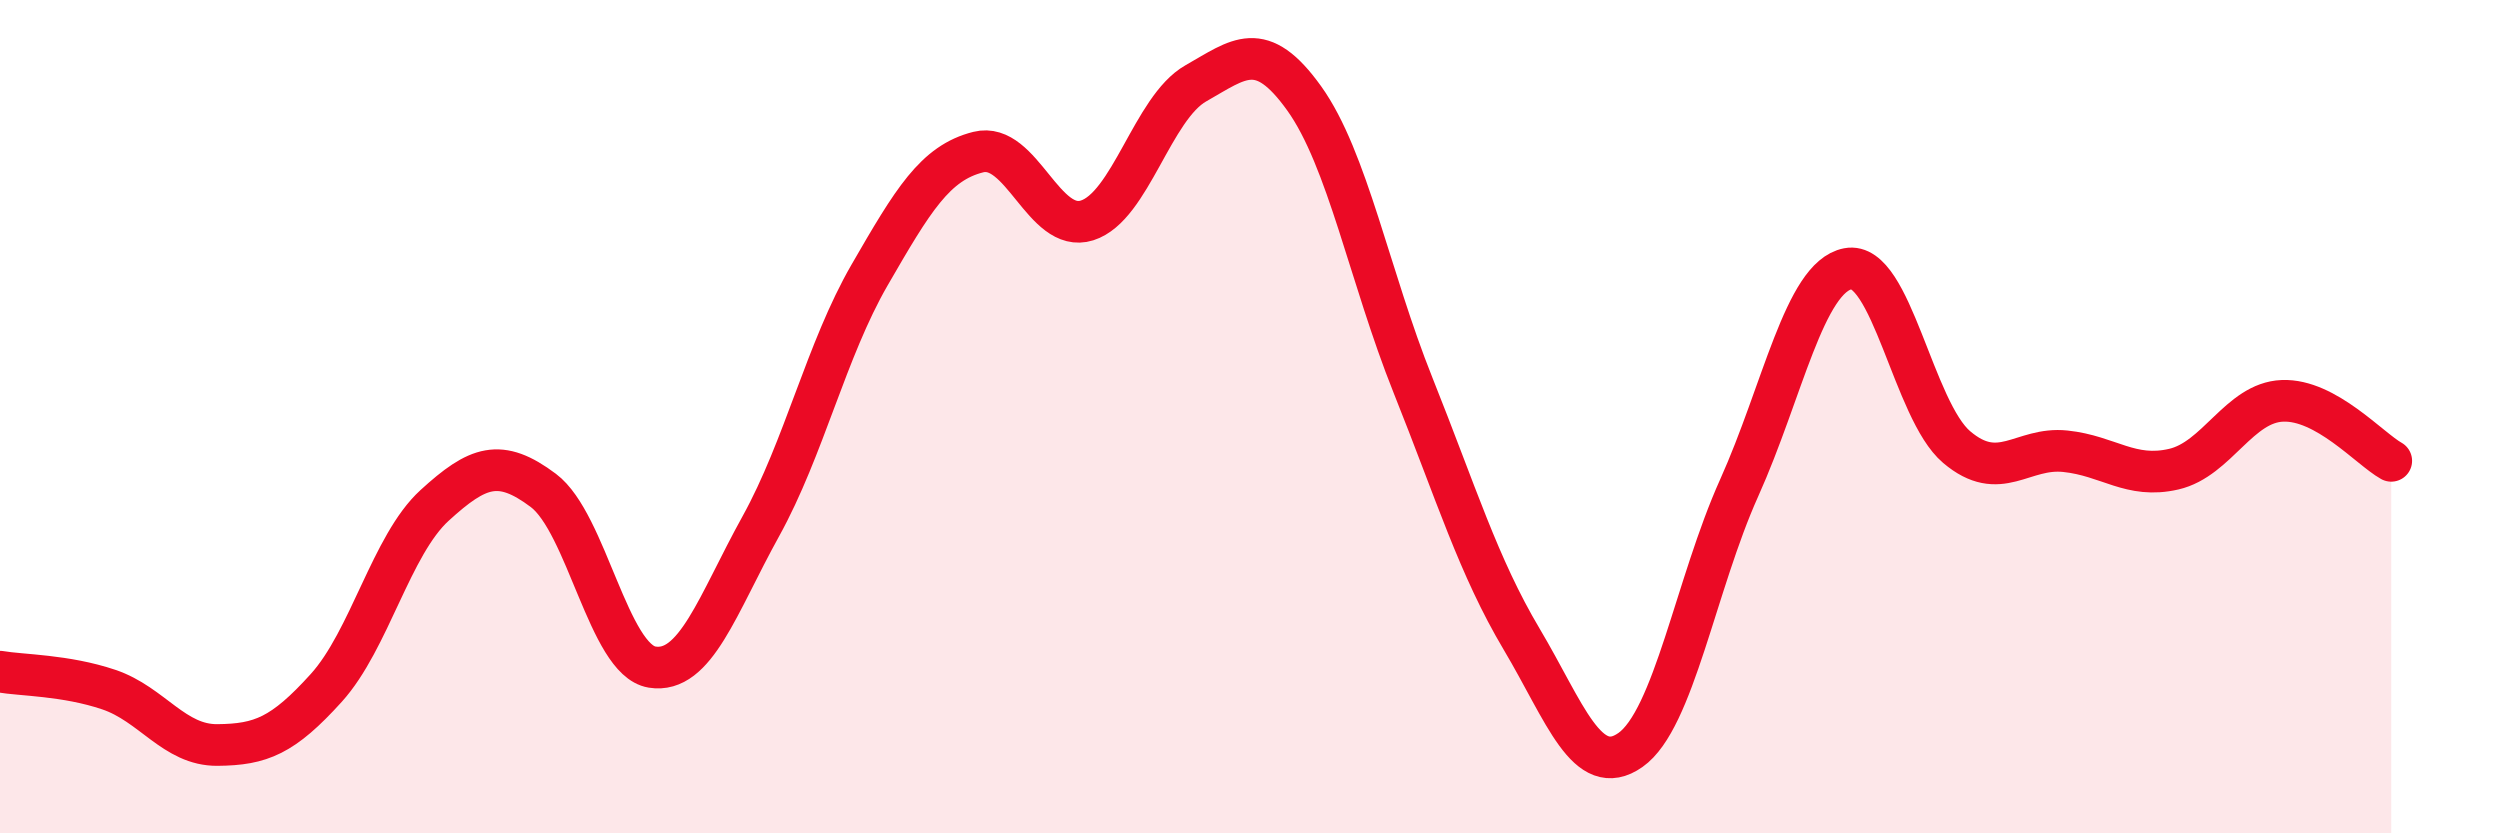
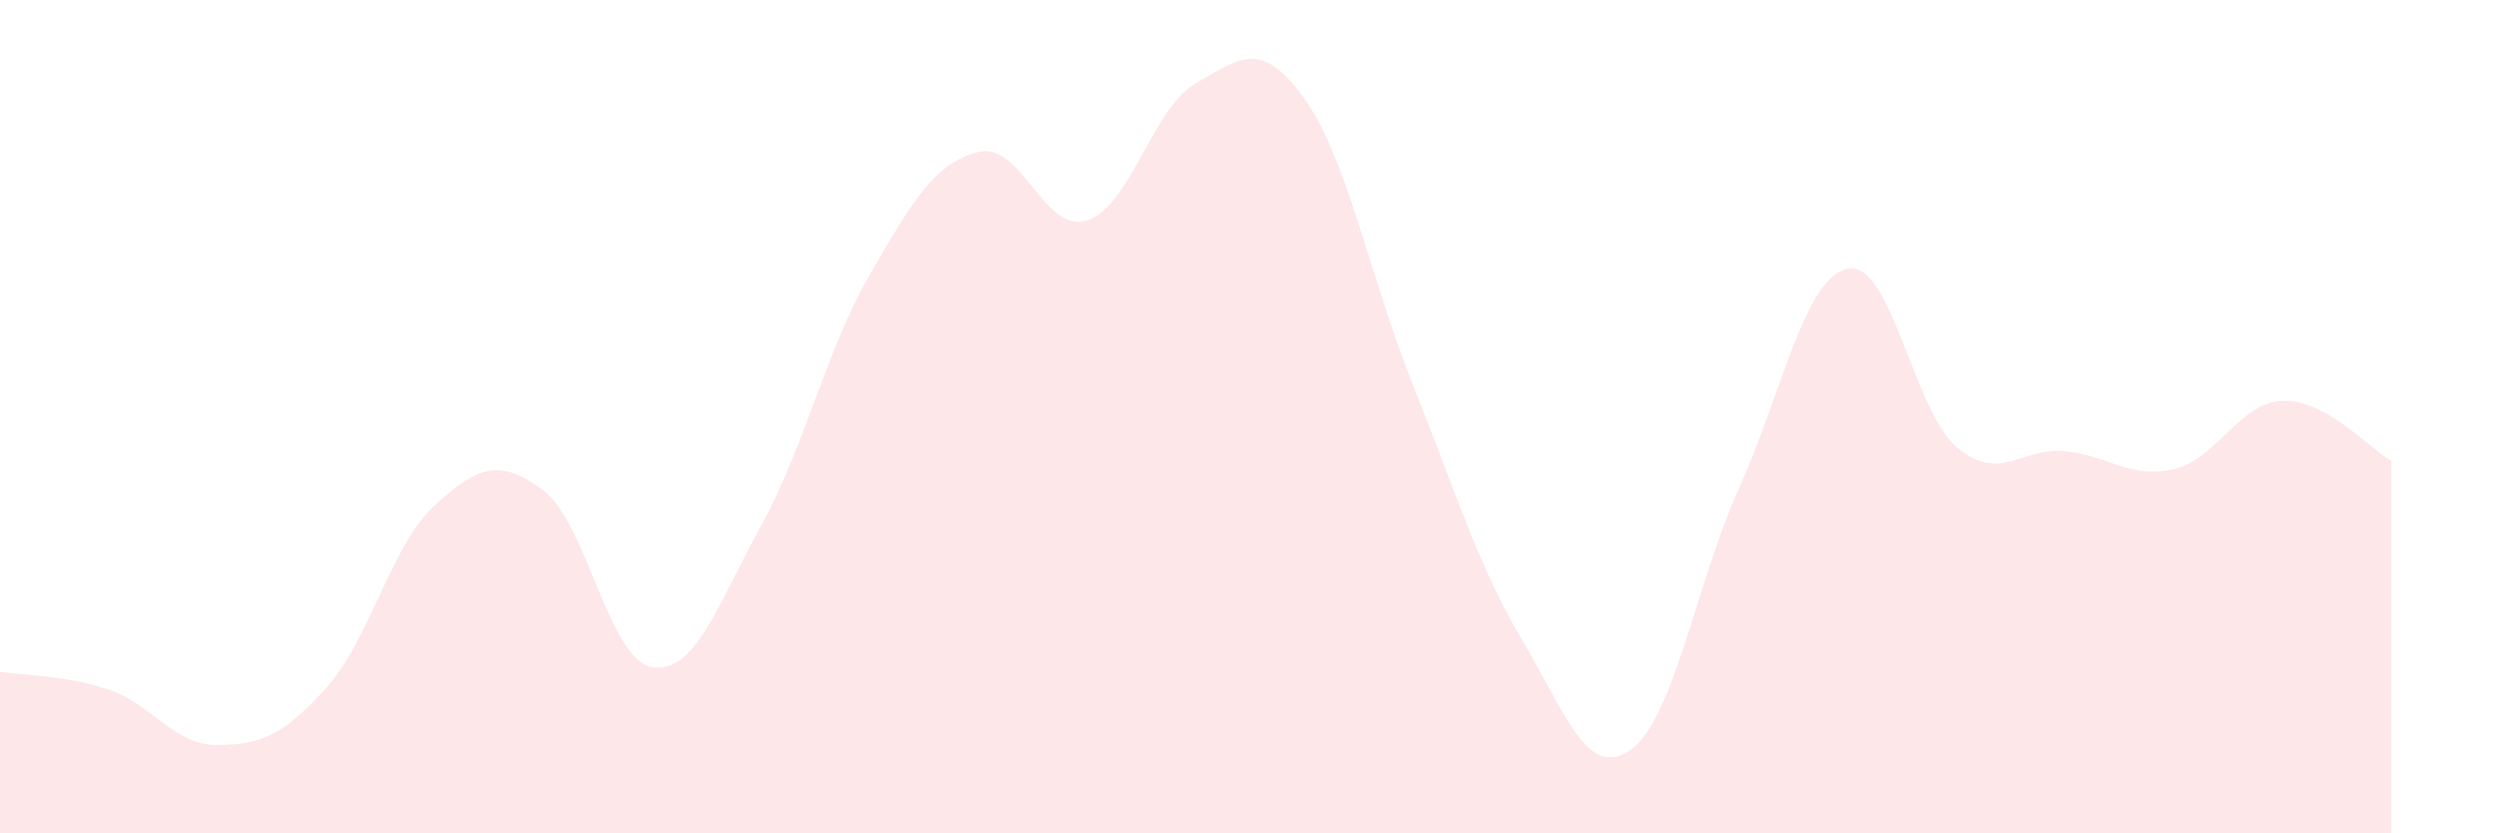
<svg xmlns="http://www.w3.org/2000/svg" width="60" height="20" viewBox="0 0 60 20">
  <path d="M 0,16.12 C 0.52,16.21 1.57,16.2 2.61,16.55 C 3.65,16.9 4.18,17.89 5.22,17.88 C 6.26,17.87 6.79,17.66 7.83,16.51 C 8.87,15.36 9.39,13.08 10.43,12.13 C 11.47,11.18 12,10.99 13.04,11.77 C 14.08,12.55 14.61,15.84 15.65,16.01 C 16.69,16.18 17.22,14.51 18.26,12.63 C 19.3,10.75 19.83,8.4 20.87,6.6 C 21.91,4.8 22.44,3.91 23.48,3.65 C 24.52,3.39 25.05,5.62 26.09,5.29 C 27.13,4.96 27.66,2.59 28.7,2 C 29.74,1.41 30.26,0.91 31.3,2.36 C 32.34,3.81 32.87,6.64 33.91,9.24 C 34.95,11.84 35.48,13.59 36.52,15.34 C 37.56,17.09 38.09,18.73 39.13,18 C 40.17,17.27 40.7,14.02 41.74,11.71 C 42.78,9.4 43.31,6.65 44.35,6.45 C 45.39,6.25 45.92,9.85 46.96,10.73 C 48,11.61 48.53,10.72 49.57,10.83 C 50.61,10.94 51.13,11.5 52.17,11.26 C 53.21,11.02 53.74,9.66 54.78,9.62 C 55.82,9.58 56.87,10.77 57.39,11.06L57.39 20L0 20Z" fill="#EB0A25" opacity="0.1" stroke-linecap="round" stroke-linejoin="round" />
-   <path d="M 0,16.12 C 0.52,16.21 1.57,16.2 2.61,16.55 C 3.65,16.9 4.18,17.89 5.22,17.88 C 6.26,17.87 6.79,17.66 7.83,16.51 C 8.87,15.36 9.39,13.08 10.43,12.13 C 11.47,11.18 12,10.99 13.04,11.77 C 14.08,12.55 14.61,15.84 15.65,16.01 C 16.69,16.18 17.22,14.51 18.26,12.63 C 19.3,10.75 19.83,8.4 20.87,6.6 C 21.91,4.8 22.44,3.91 23.48,3.65 C 24.52,3.39 25.05,5.62 26.09,5.29 C 27.13,4.96 27.66,2.59 28.7,2 C 29.74,1.41 30.26,0.91 31.3,2.36 C 32.34,3.81 32.87,6.64 33.91,9.24 C 34.95,11.84 35.48,13.59 36.52,15.34 C 37.56,17.09 38.09,18.73 39.13,18 C 40.17,17.27 40.7,14.02 41.74,11.71 C 42.78,9.4 43.31,6.65 44.35,6.45 C 45.39,6.25 45.92,9.85 46.96,10.73 C 48,11.61 48.53,10.72 49.57,10.83 C 50.61,10.94 51.13,11.5 52.17,11.26 C 53.21,11.02 53.74,9.66 54.78,9.62 C 55.82,9.58 56.87,10.77 57.39,11.06" stroke="#EB0A25" stroke-width="1" fill="none" stroke-linecap="round" stroke-linejoin="round" />
</svg>